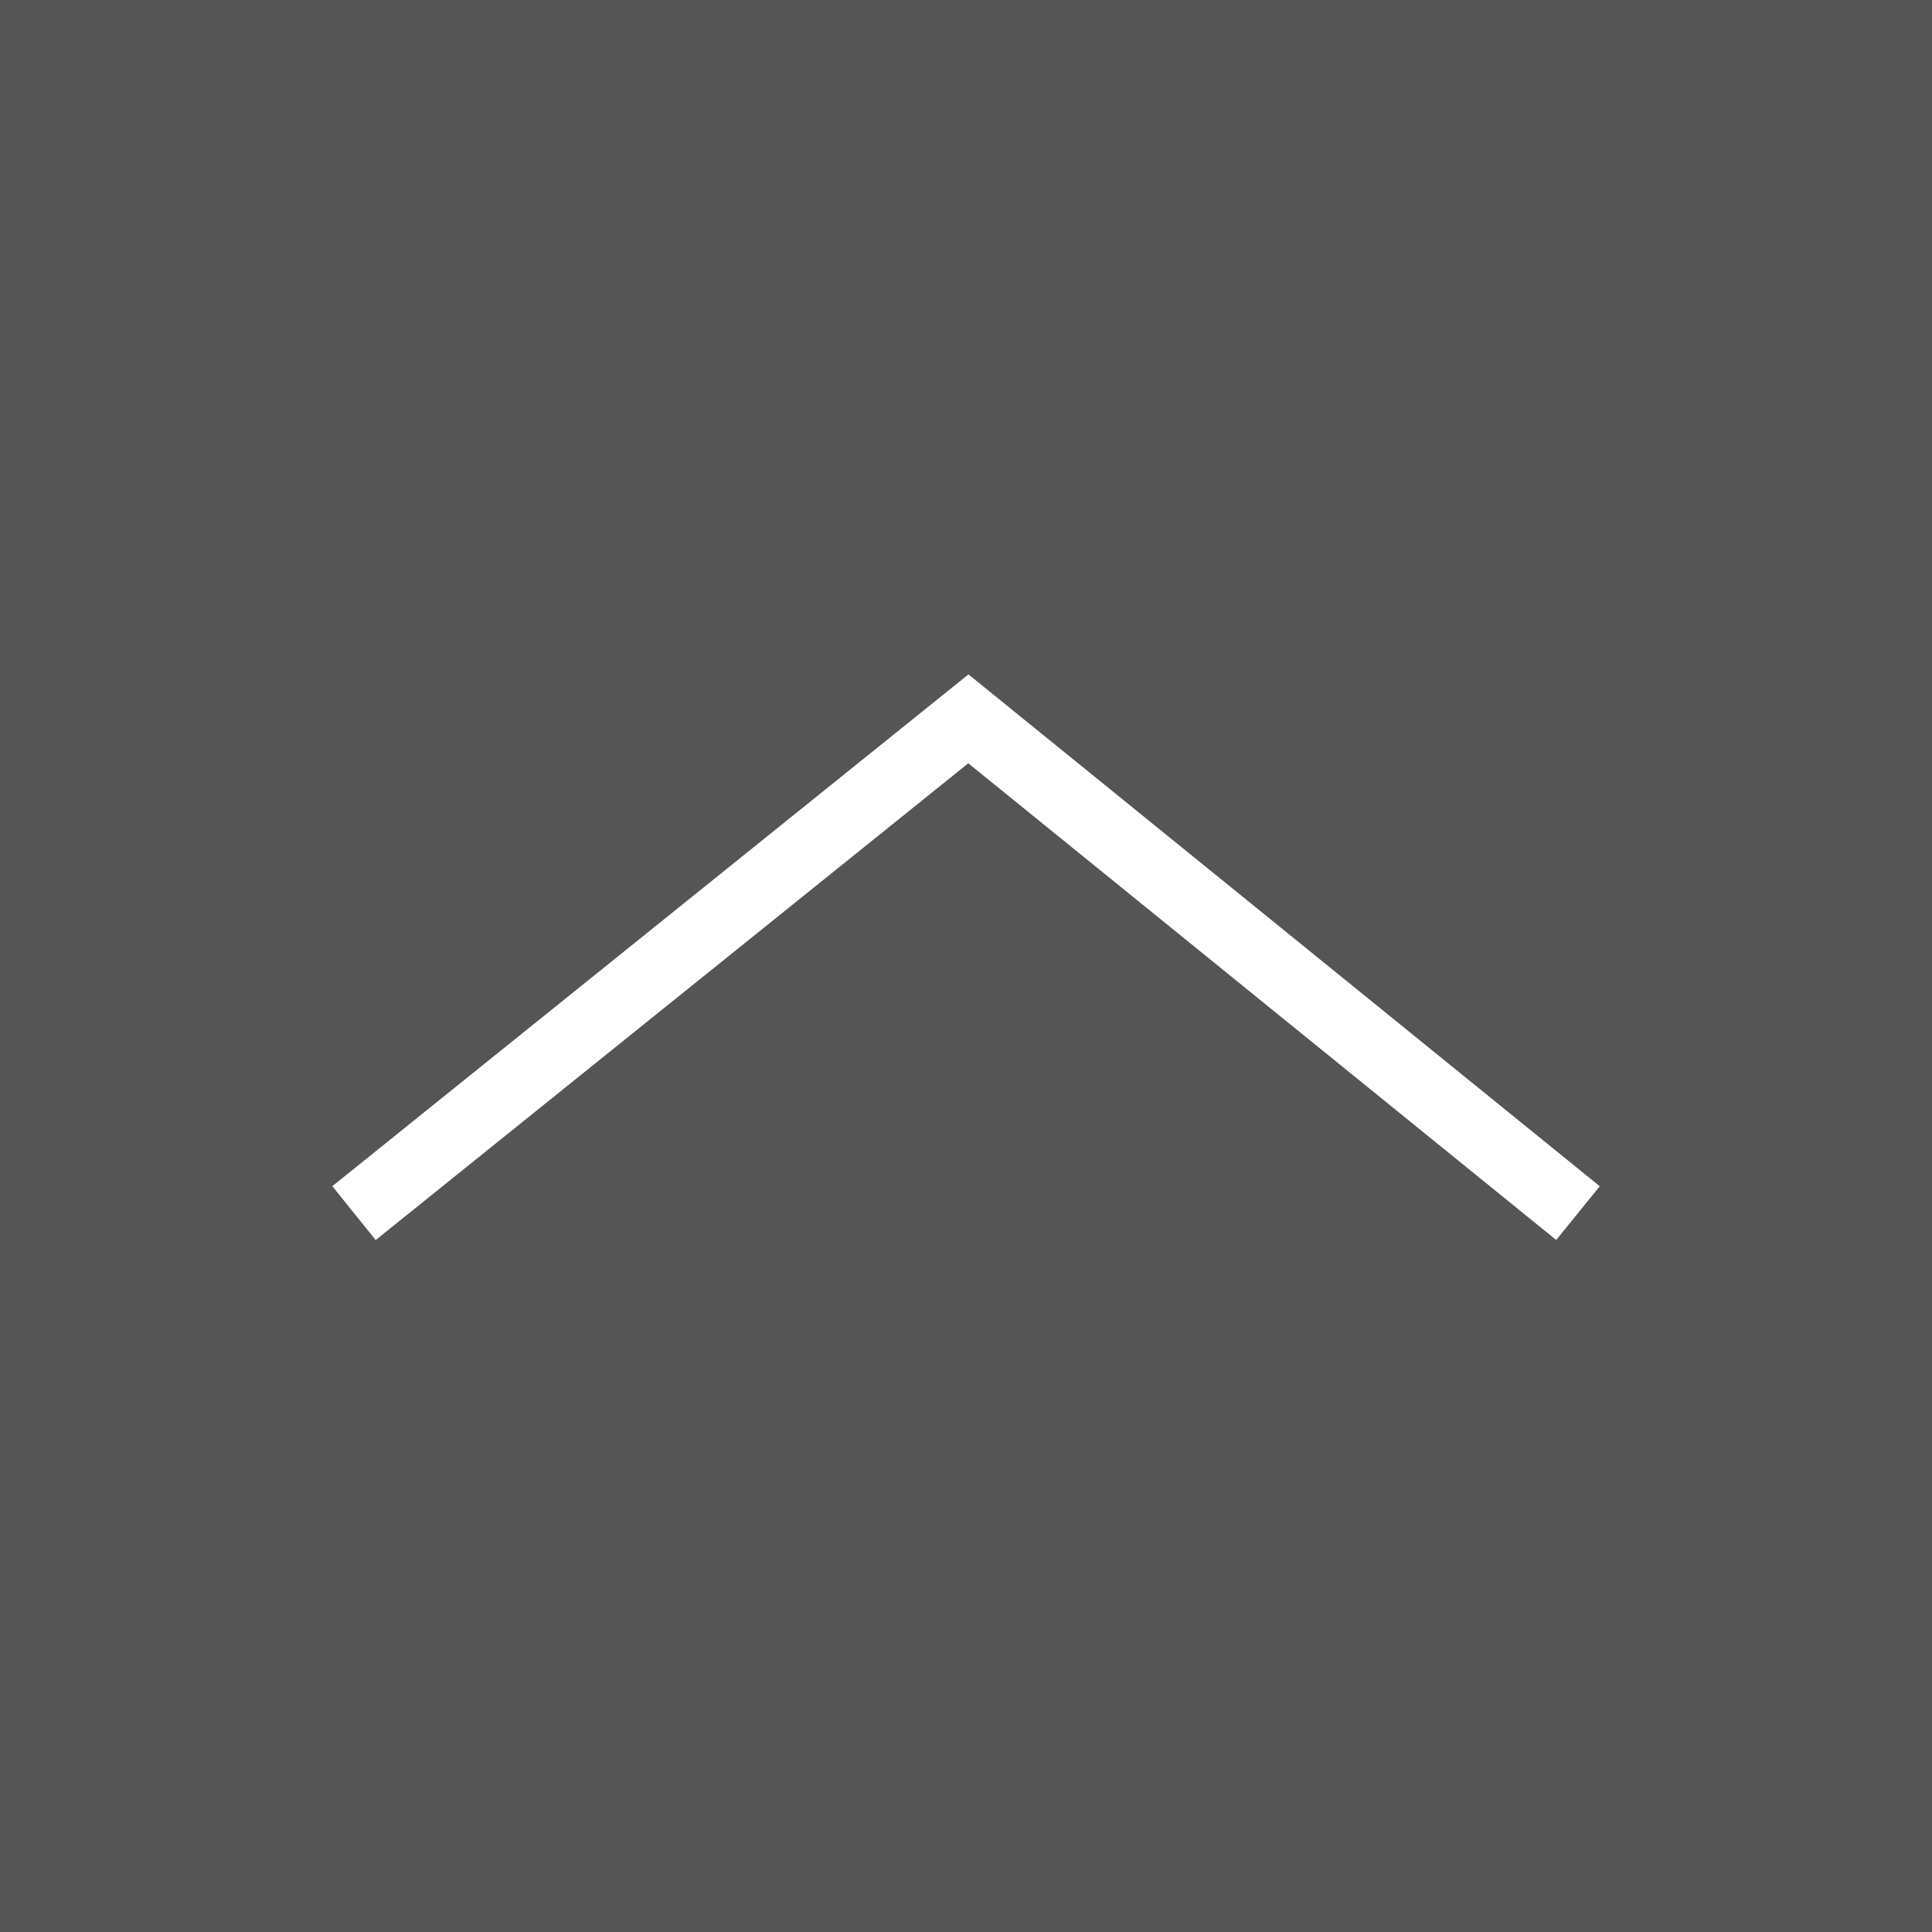
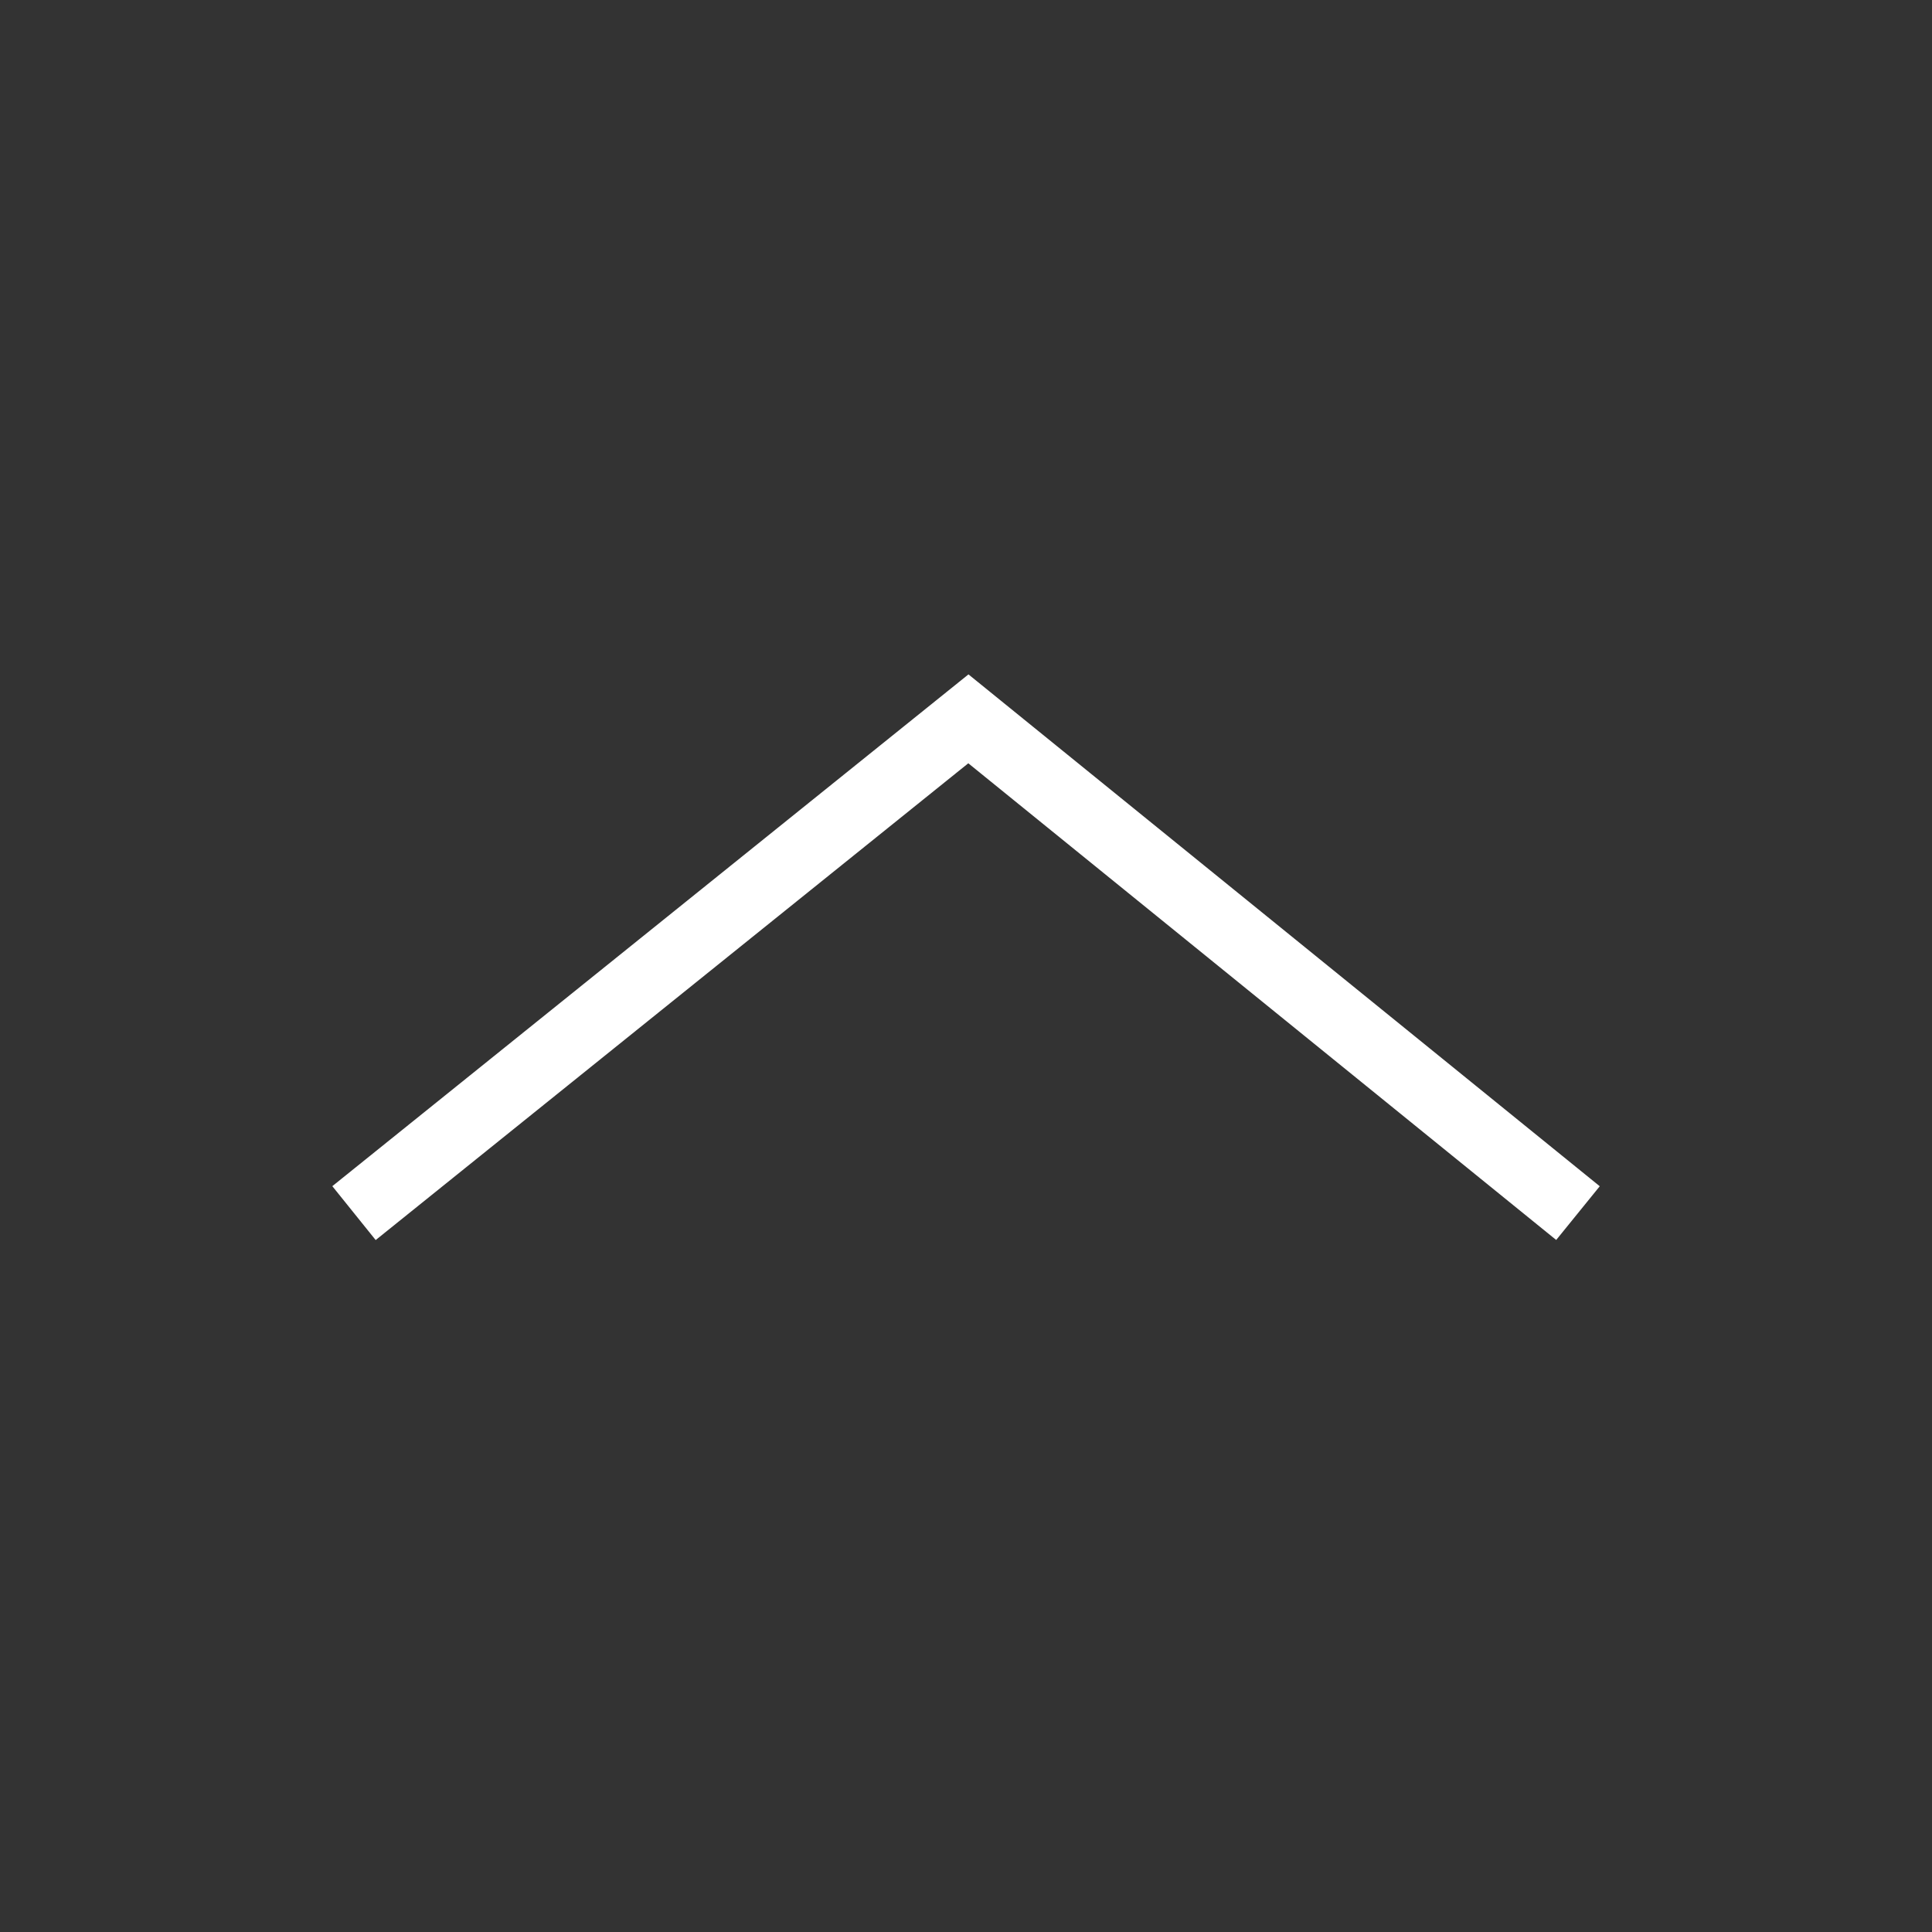
<svg xmlns="http://www.w3.org/2000/svg" version="1.1" id="Ebene_1" x="0px" y="0px" width="69.842px" height="69.842px" viewBox="0 0 69.842 69.842" enable-background="new 0 0 69.842 69.842" xml:space="preserve">
  <rect x="0" y="0" width="69.842" height="69.842" fill="#333333" stroke="none" />
-   <rect opacity="0.9" fill="#595959" enable-background="new    " width="69.842" height="69.842" />
  <polyline fill="none" stroke="#FFFFFF" stroke-width="2.5" stroke-miterlimit="10" points="57.044,43.854 35.007,25.986   12.797,43.854 " />
</svg>